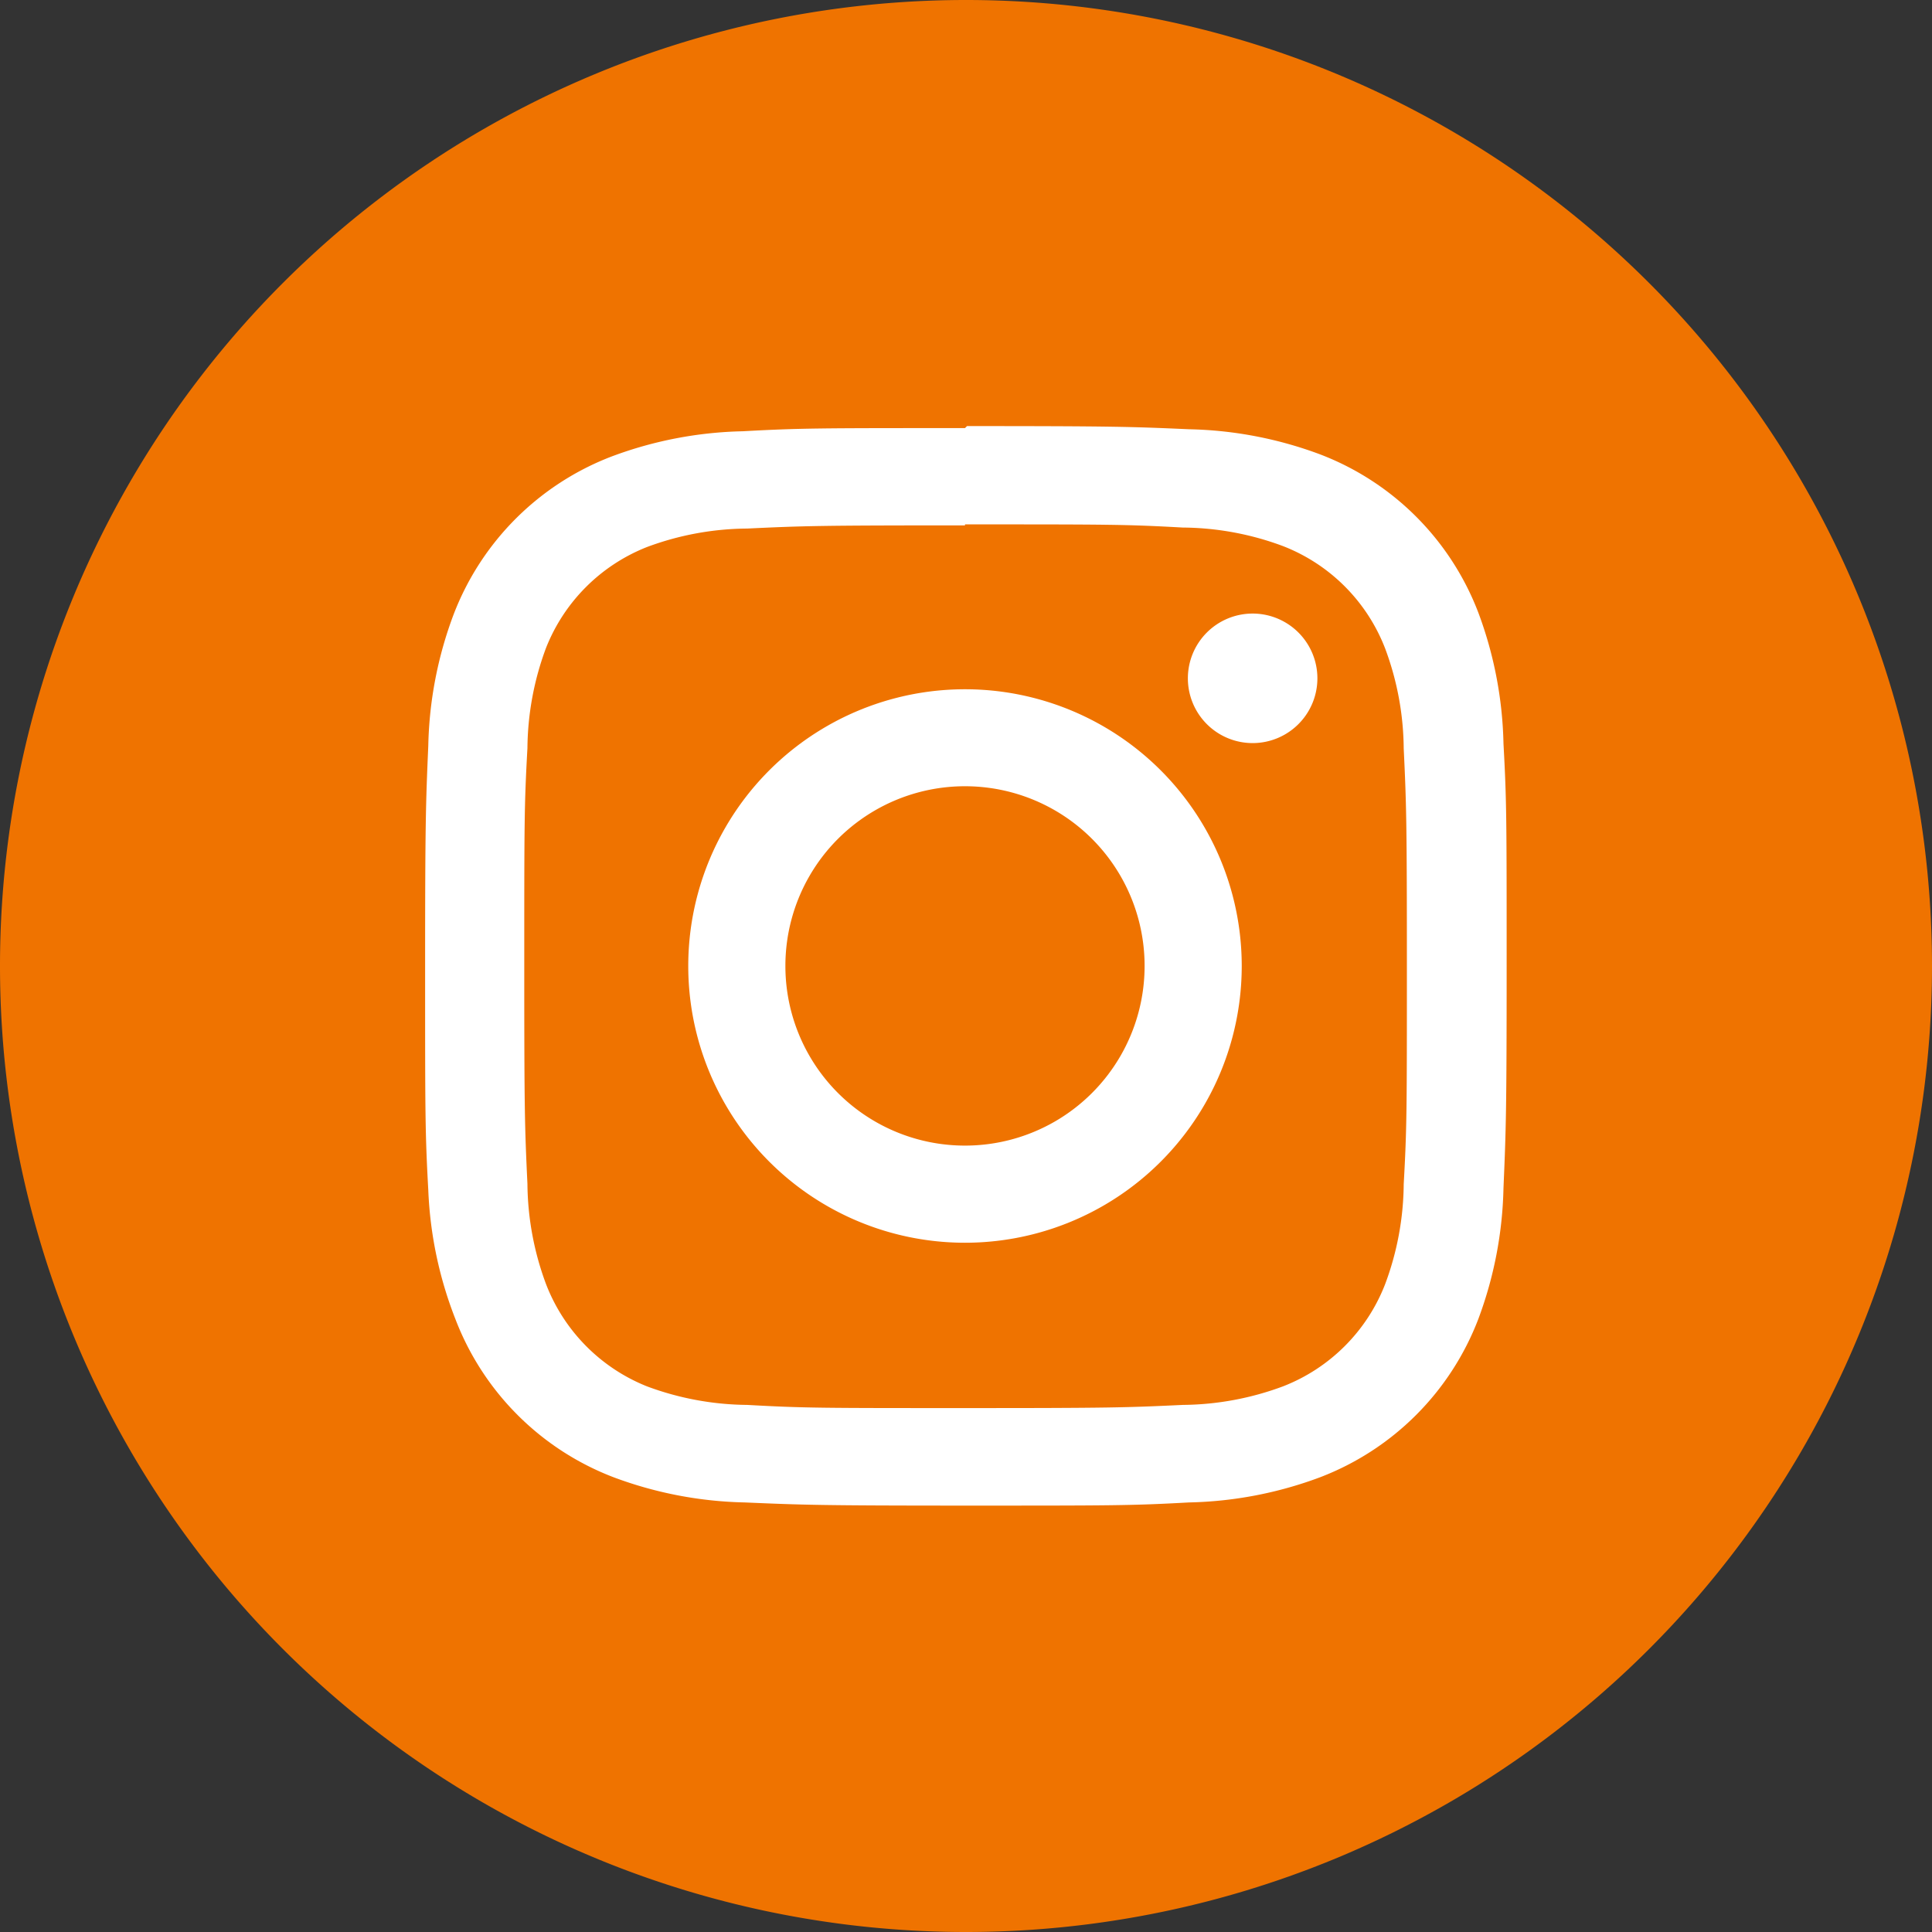
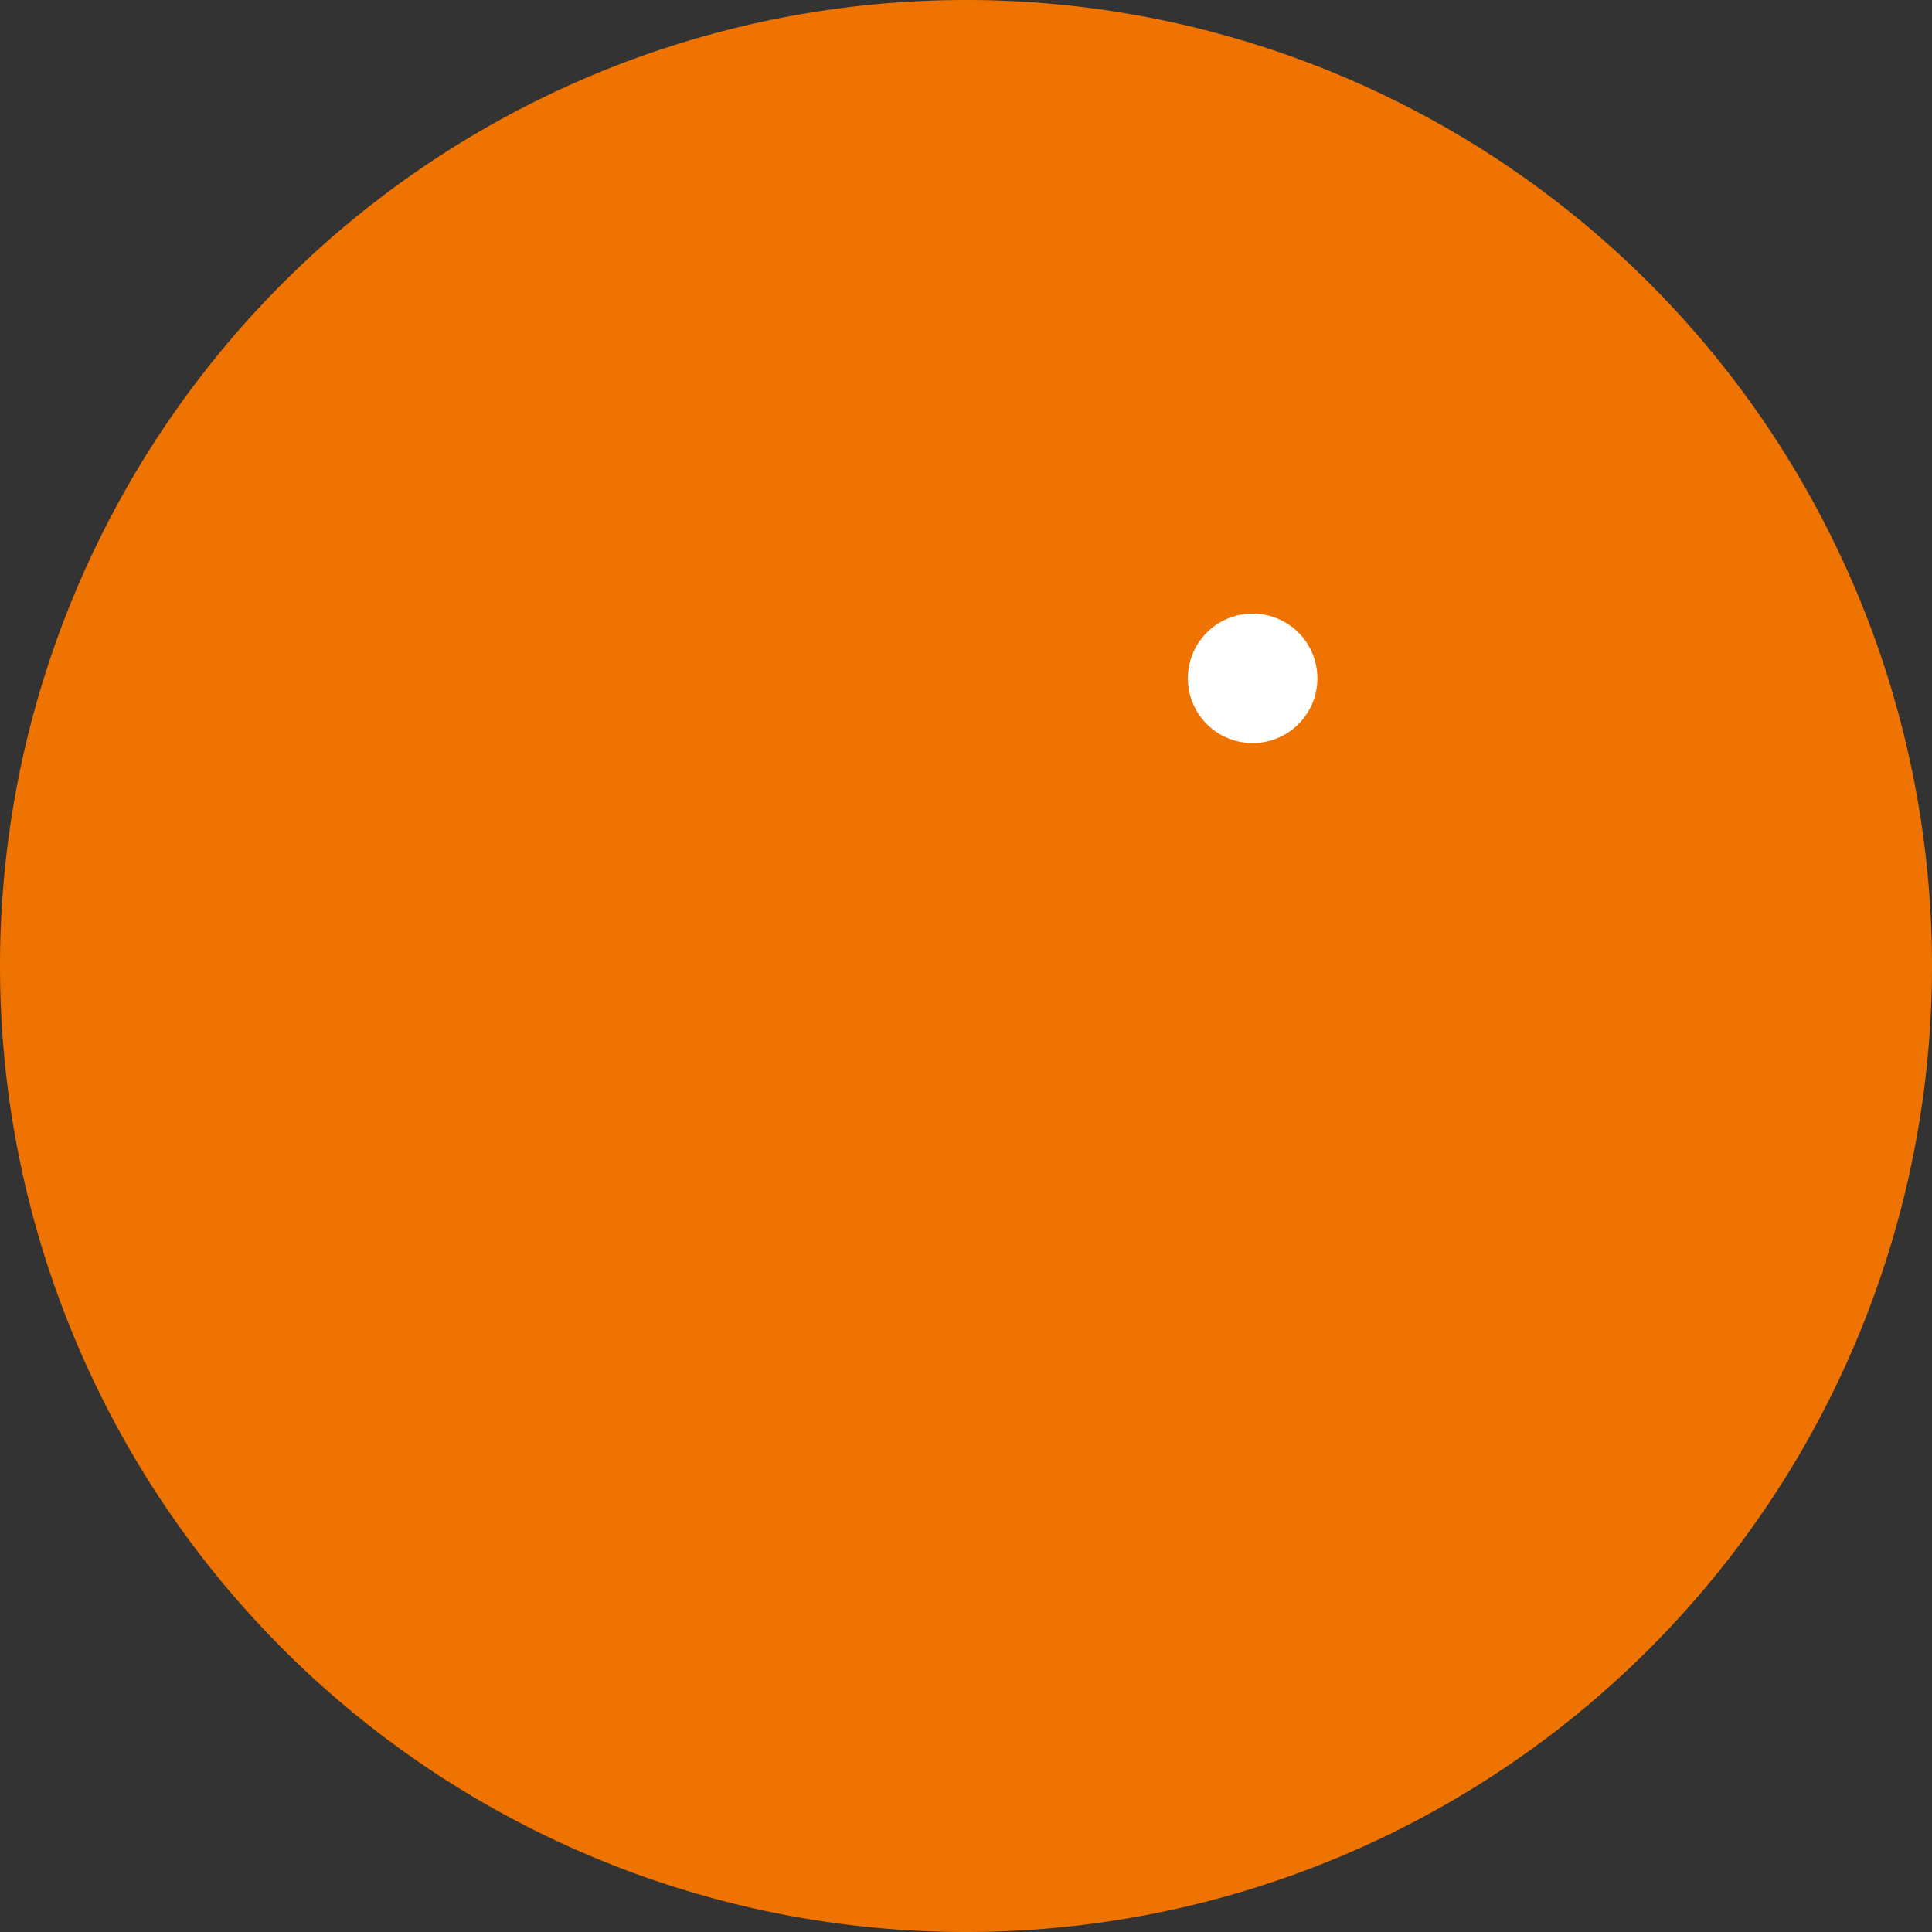
<svg xmlns="http://www.w3.org/2000/svg" width="50" height="50" viewBox="0 0 50 50">
  <rect x="0" y="0" width="50" height="50" fill="#333333" stroke="none" />
  <g id="Group_186" data-name="Group 186" transform="translate(-347.25 -1180)">
    <g id="Group_185" data-name="Group 185">
      <path id="Path_44" data-name="Path 44" d="M0,0A25,25,0,0,0,25-25,25,25,0,0,0,0-50,25,25,0,0,0-25-25,25,25,0,0,0,0,0" transform="translate(372.25 1230)" fill="#ef7300" />
-       <path id="Path_46" data-name="Path 46" d="M0,0C-3.786,0-4.262,0-5.75.082a10.268,10.268,0,0,0-3.388.65,7.093,7.093,0,0,0-4.1,4.1,10.22,10.22,0,0,0-.652,3.388c-.064,1.488-.082,1.964-.082,5.75s0,4.26.082,5.75a10.254,10.254,0,0,0,.7,3.334,7.093,7.093,0,0,0,4.1,4.1,10.278,10.278,0,0,0,3.388.65c1.49.064,1.964.082,5.75.082s4.262,0,5.75-.082a10.268,10.268,0,0,0,3.388-.65,7.1,7.1,0,0,0,4.1-4.1,10.268,10.268,0,0,0,.65-3.388c.064-1.488.082-1.962.082-5.75s0-4.26-.082-5.75a10.278,10.278,0,0,0-.65-3.388A7.093,7.093,0,0,0,9.19.68,10.268,10.268,0,0,0,5.8.03C4.314-.036,3.84-.052.052-.052ZM0,2.492c3.722,0,4.168,0,5.638.082a7.551,7.551,0,0,1,2.592.48A4.629,4.629,0,0,1,10.872,5.7a7.542,7.542,0,0,1,.482,2.59c.07,1.472.082,1.916.082,5.638s0,4.168-.082,5.64a7.542,7.542,0,0,1-.482,2.59A4.635,4.635,0,0,1,8.23,24.8a7.6,7.6,0,0,1-2.592.48c-1.47.07-1.91.082-5.638.082s-4.168,0-5.638-.082A7.6,7.6,0,0,1-8.23,24.8a4.644,4.644,0,0,1-2.614-2.65,7.588,7.588,0,0,1-.48-2.59c-.07-1.472-.082-1.918-.082-5.64s0-4.166.082-5.638a7.588,7.588,0,0,1,.48-2.59A4.635,4.635,0,0,1-8.23,3.078,7.553,7.553,0,0,1-5.638,2.6c1.47-.07,1.916-.082,5.638-.082" transform="translate(372.224 1191.079)" fill="#fff" />
    </g>
-     <path id="Path_47" data-name="Path 47" d="M0,0A4.647,4.647,0,0,1-4.648-4.648,4.647,4.647,0,0,1,0-9.3,4.647,4.647,0,0,1,4.648-4.648,4.647,4.647,0,0,1,0,0M0-11.81A7.161,7.161,0,0,0-7.162-4.648,7.161,7.161,0,0,0,0,2.514,7.161,7.161,0,0,0,7.162-4.648,7.161,7.161,0,0,0,0-11.81" transform="translate(372.224 1209.648)" fill="#fff" />
    <path id="Path_48" data-name="Path 48" d="M0,0A1.676,1.676,0,0,1,0,3.352,1.676,1.676,0,0,1-1.676,1.676,1.676,1.676,0,0,1,0,0" transform="translate(379.668 1195.879)" fill="#fff" />
  </g>
</svg>